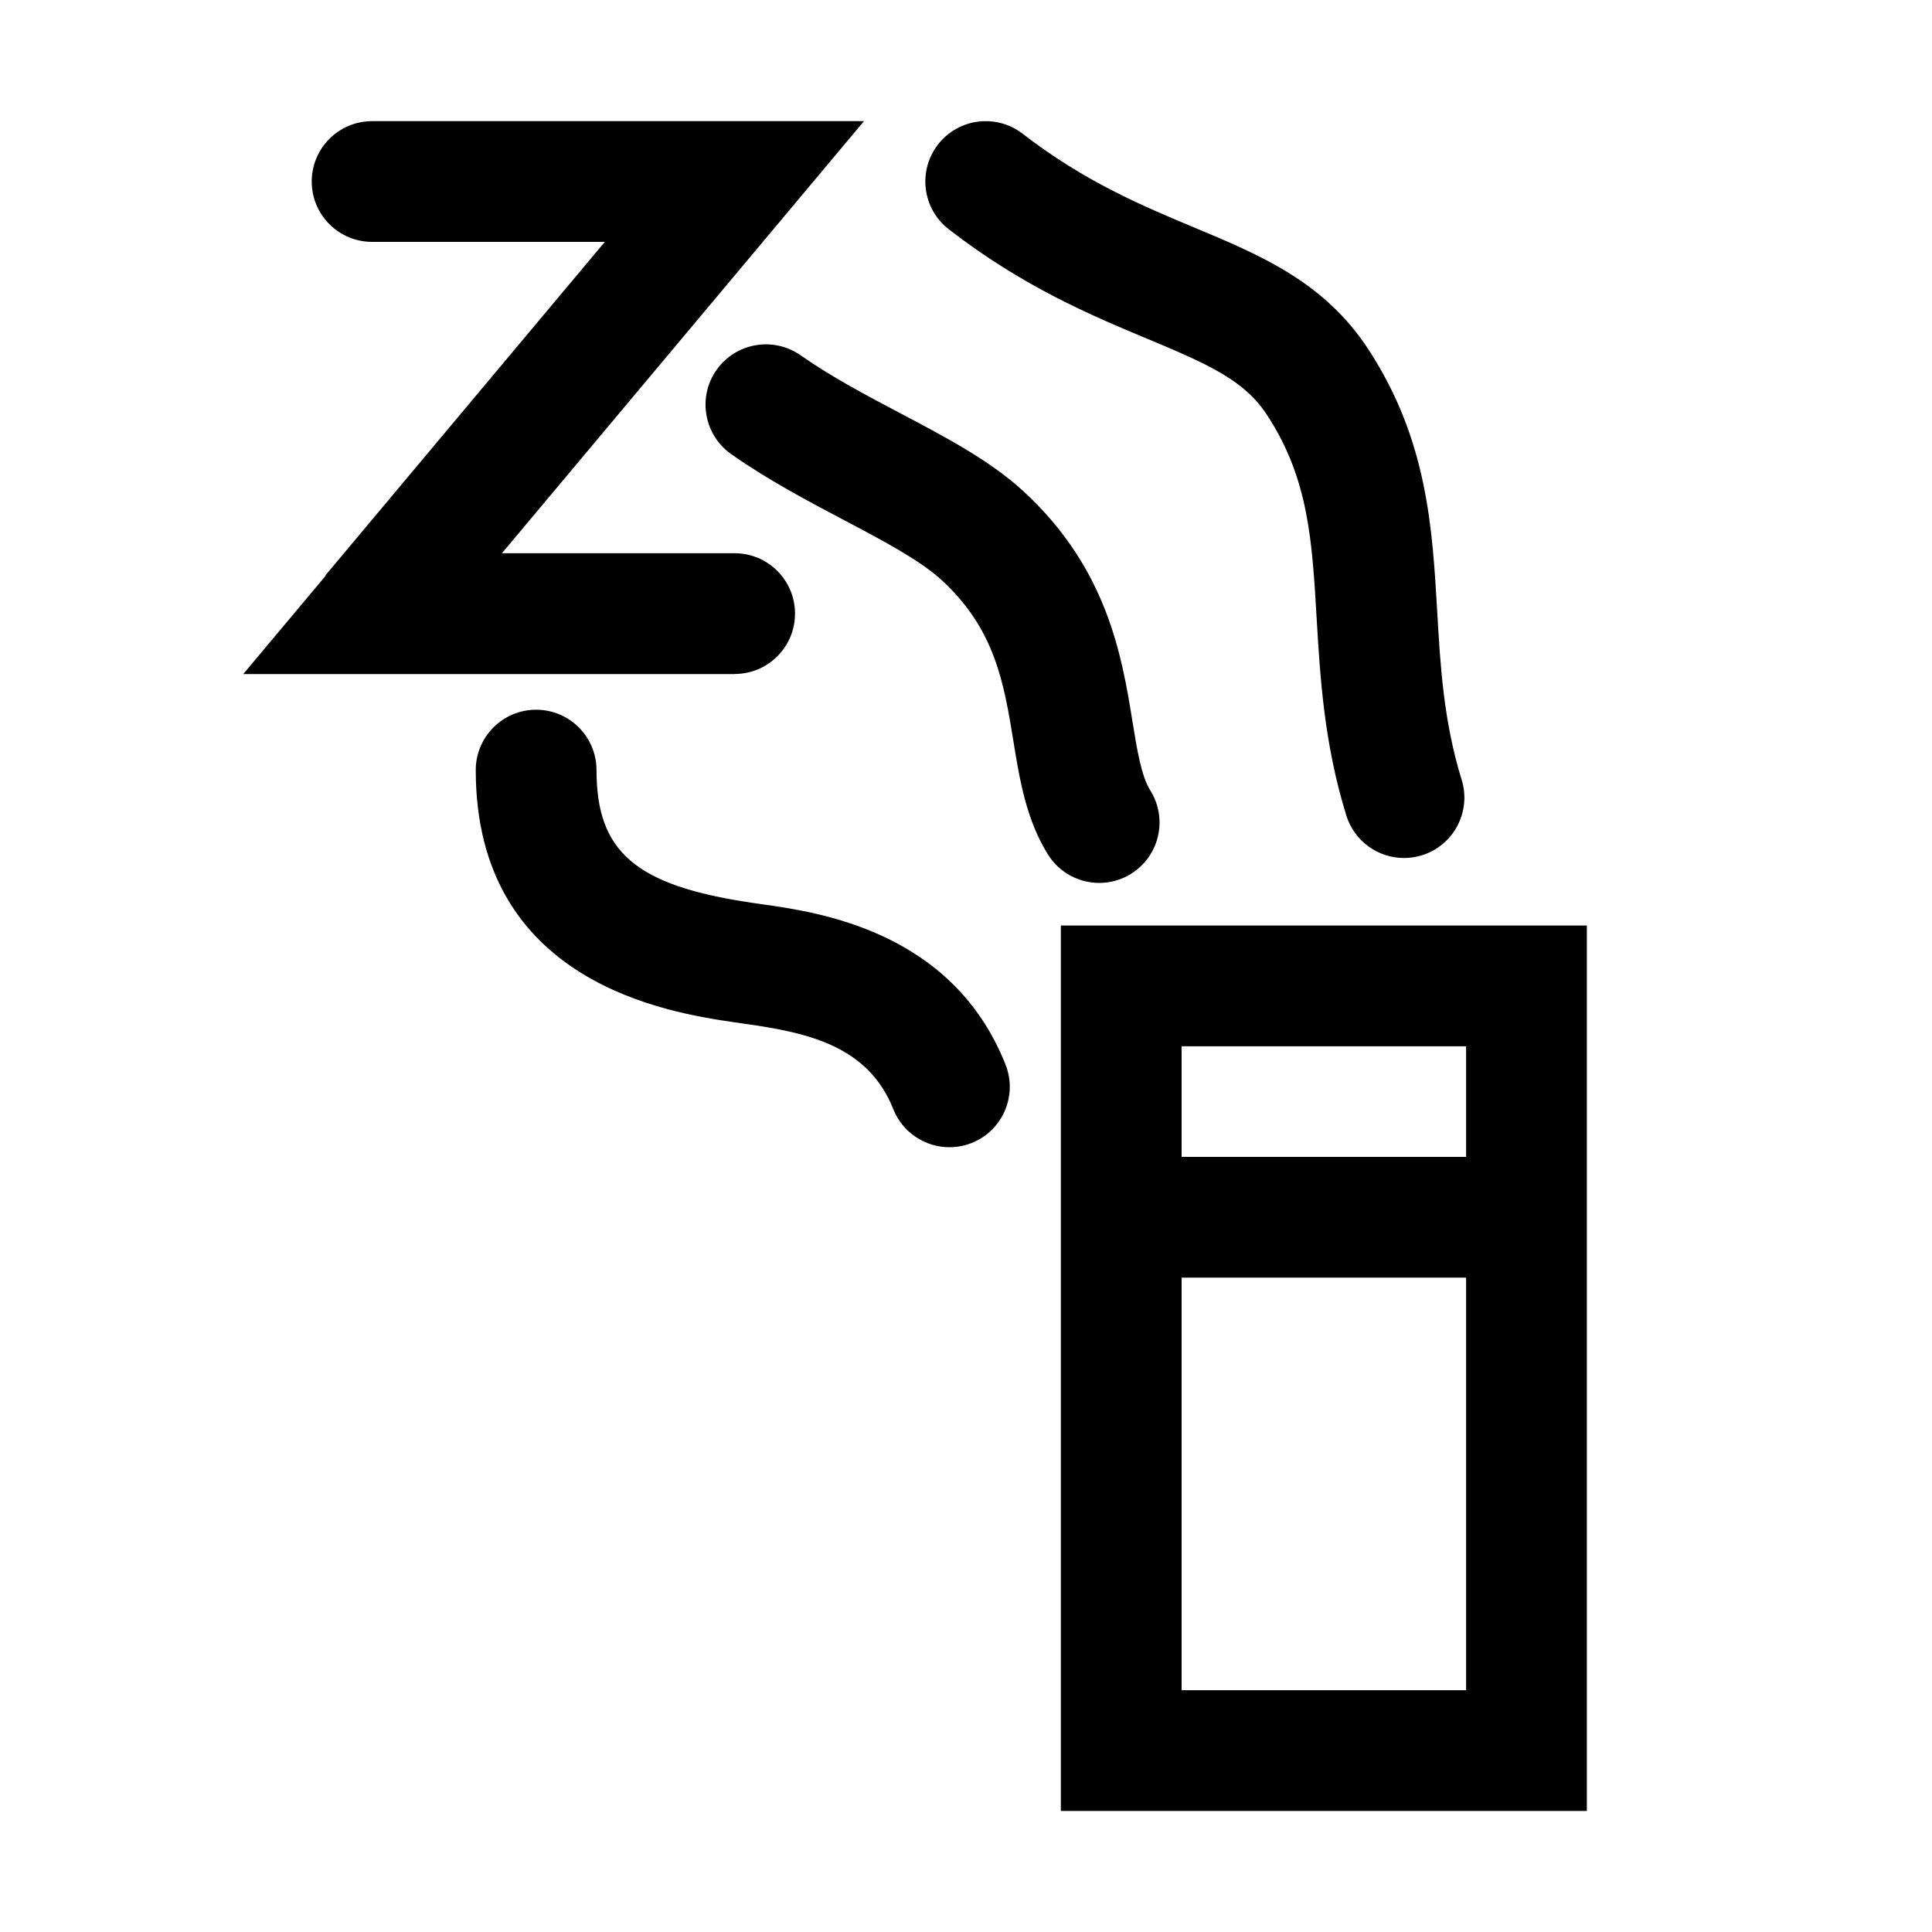
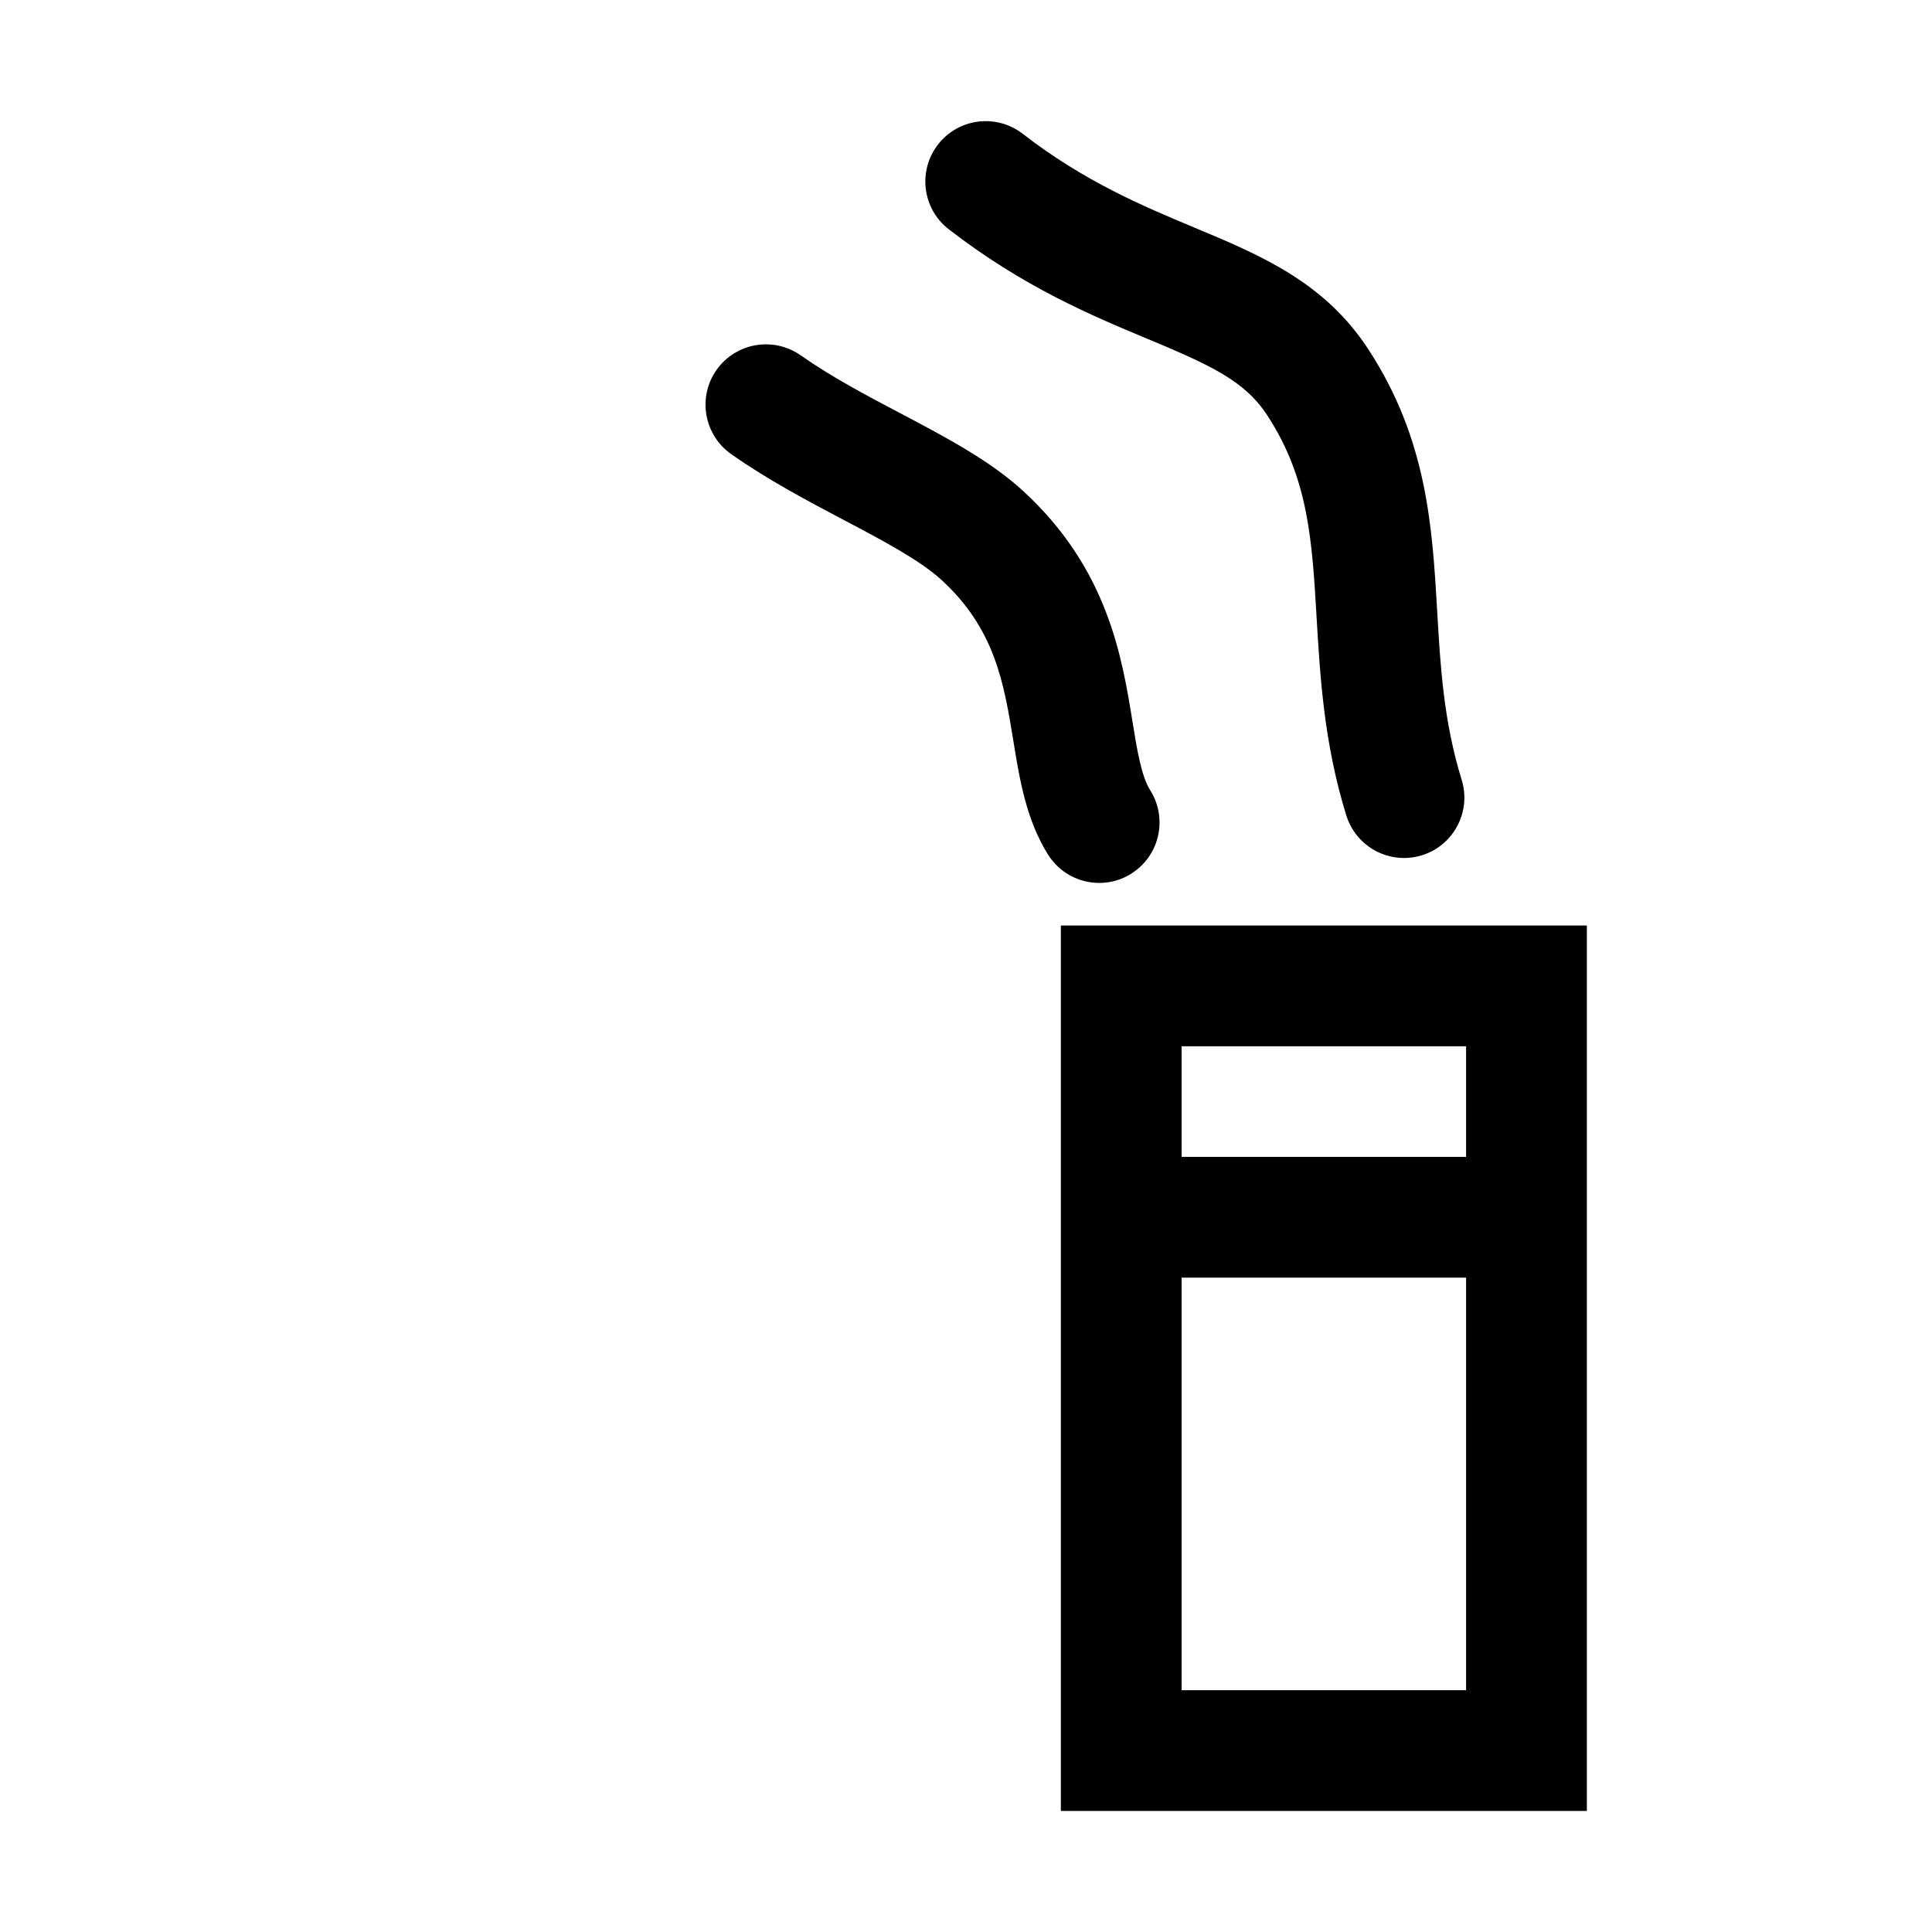
<svg xmlns="http://www.w3.org/2000/svg" id="a" data-name="Pictogrammes_noirs_contour_vecto" viewBox="0 0 20 20">
-   <path d="M7.605,6.977c.345,0,.625-.28.625-.625s-.28-.625-.625-.625h-2.409l3.748-4.473H3.852c-.345,0-.625.28-.625.625s.28.625.625.625h2.409l-2.888,3.447c-.003.004-.003.01-.006.014l-.849,1.013h5.087Z" />
  <path d="M10.982,9.581v9.166h5.445v-9.166h-5.445ZM12.232,10.831h2.945v1.145h-2.945v-1.145ZM15.177,17.497h-2.945v-4.271h2.945v4.271Z" />
-   <path d="M7.882,9.36l-.102-.015c-1.2-.178-1.605-.524-1.605-1.373,0-.345-.28-.625-.625-.625s-.625.28-.625.625c0,2.213,2.011,2.512,2.672,2.61l.112.016c.662.093,1.278.231,1.538.883.097.245.333.395.581.395.077,0,.155-.014.231-.044.321-.128.477-.491.35-.812-.549-1.382-1.934-1.577-2.525-1.66Z" />
  <path d="M11.712,9.043c.292-.184.379-.57.195-.862-.092-.146-.137-.422-.184-.714-.108-.667-.257-1.581-1.13-2.383-.343-.315-.795-.554-1.273-.806-.352-.185-.714-.377-1.032-.6-.283-.198-.672-.13-.871.152-.198.282-.13.672.152.871.383.269.8.489,1.168.683.404.213.786.415,1.011.621.554.509.645,1.069.742,1.663.065.402.133.818.36,1.18.119.189.322.292.53.292.114,0,.229-.031.333-.097Z" />
  <path d="M11.875,3.506c.657.275,1.011.435,1.246.797.425.654.462,1.292.509,2.1.036.605.076,1.292.307,2.039.084.268.33.44.597.44.061,0,.123-.009.185-.028.33-.102.514-.453.412-.782-.187-.603-.221-1.182-.253-1.742-.051-.873-.103-1.776-.709-2.708-.456-.702-1.114-.978-1.812-1.269-.53-.222-1.132-.474-1.77-.968-.273-.211-.665-.162-.877.111-.211.273-.162.665.111.877.769.596,1.481.894,2.053,1.133Z" />
</svg>